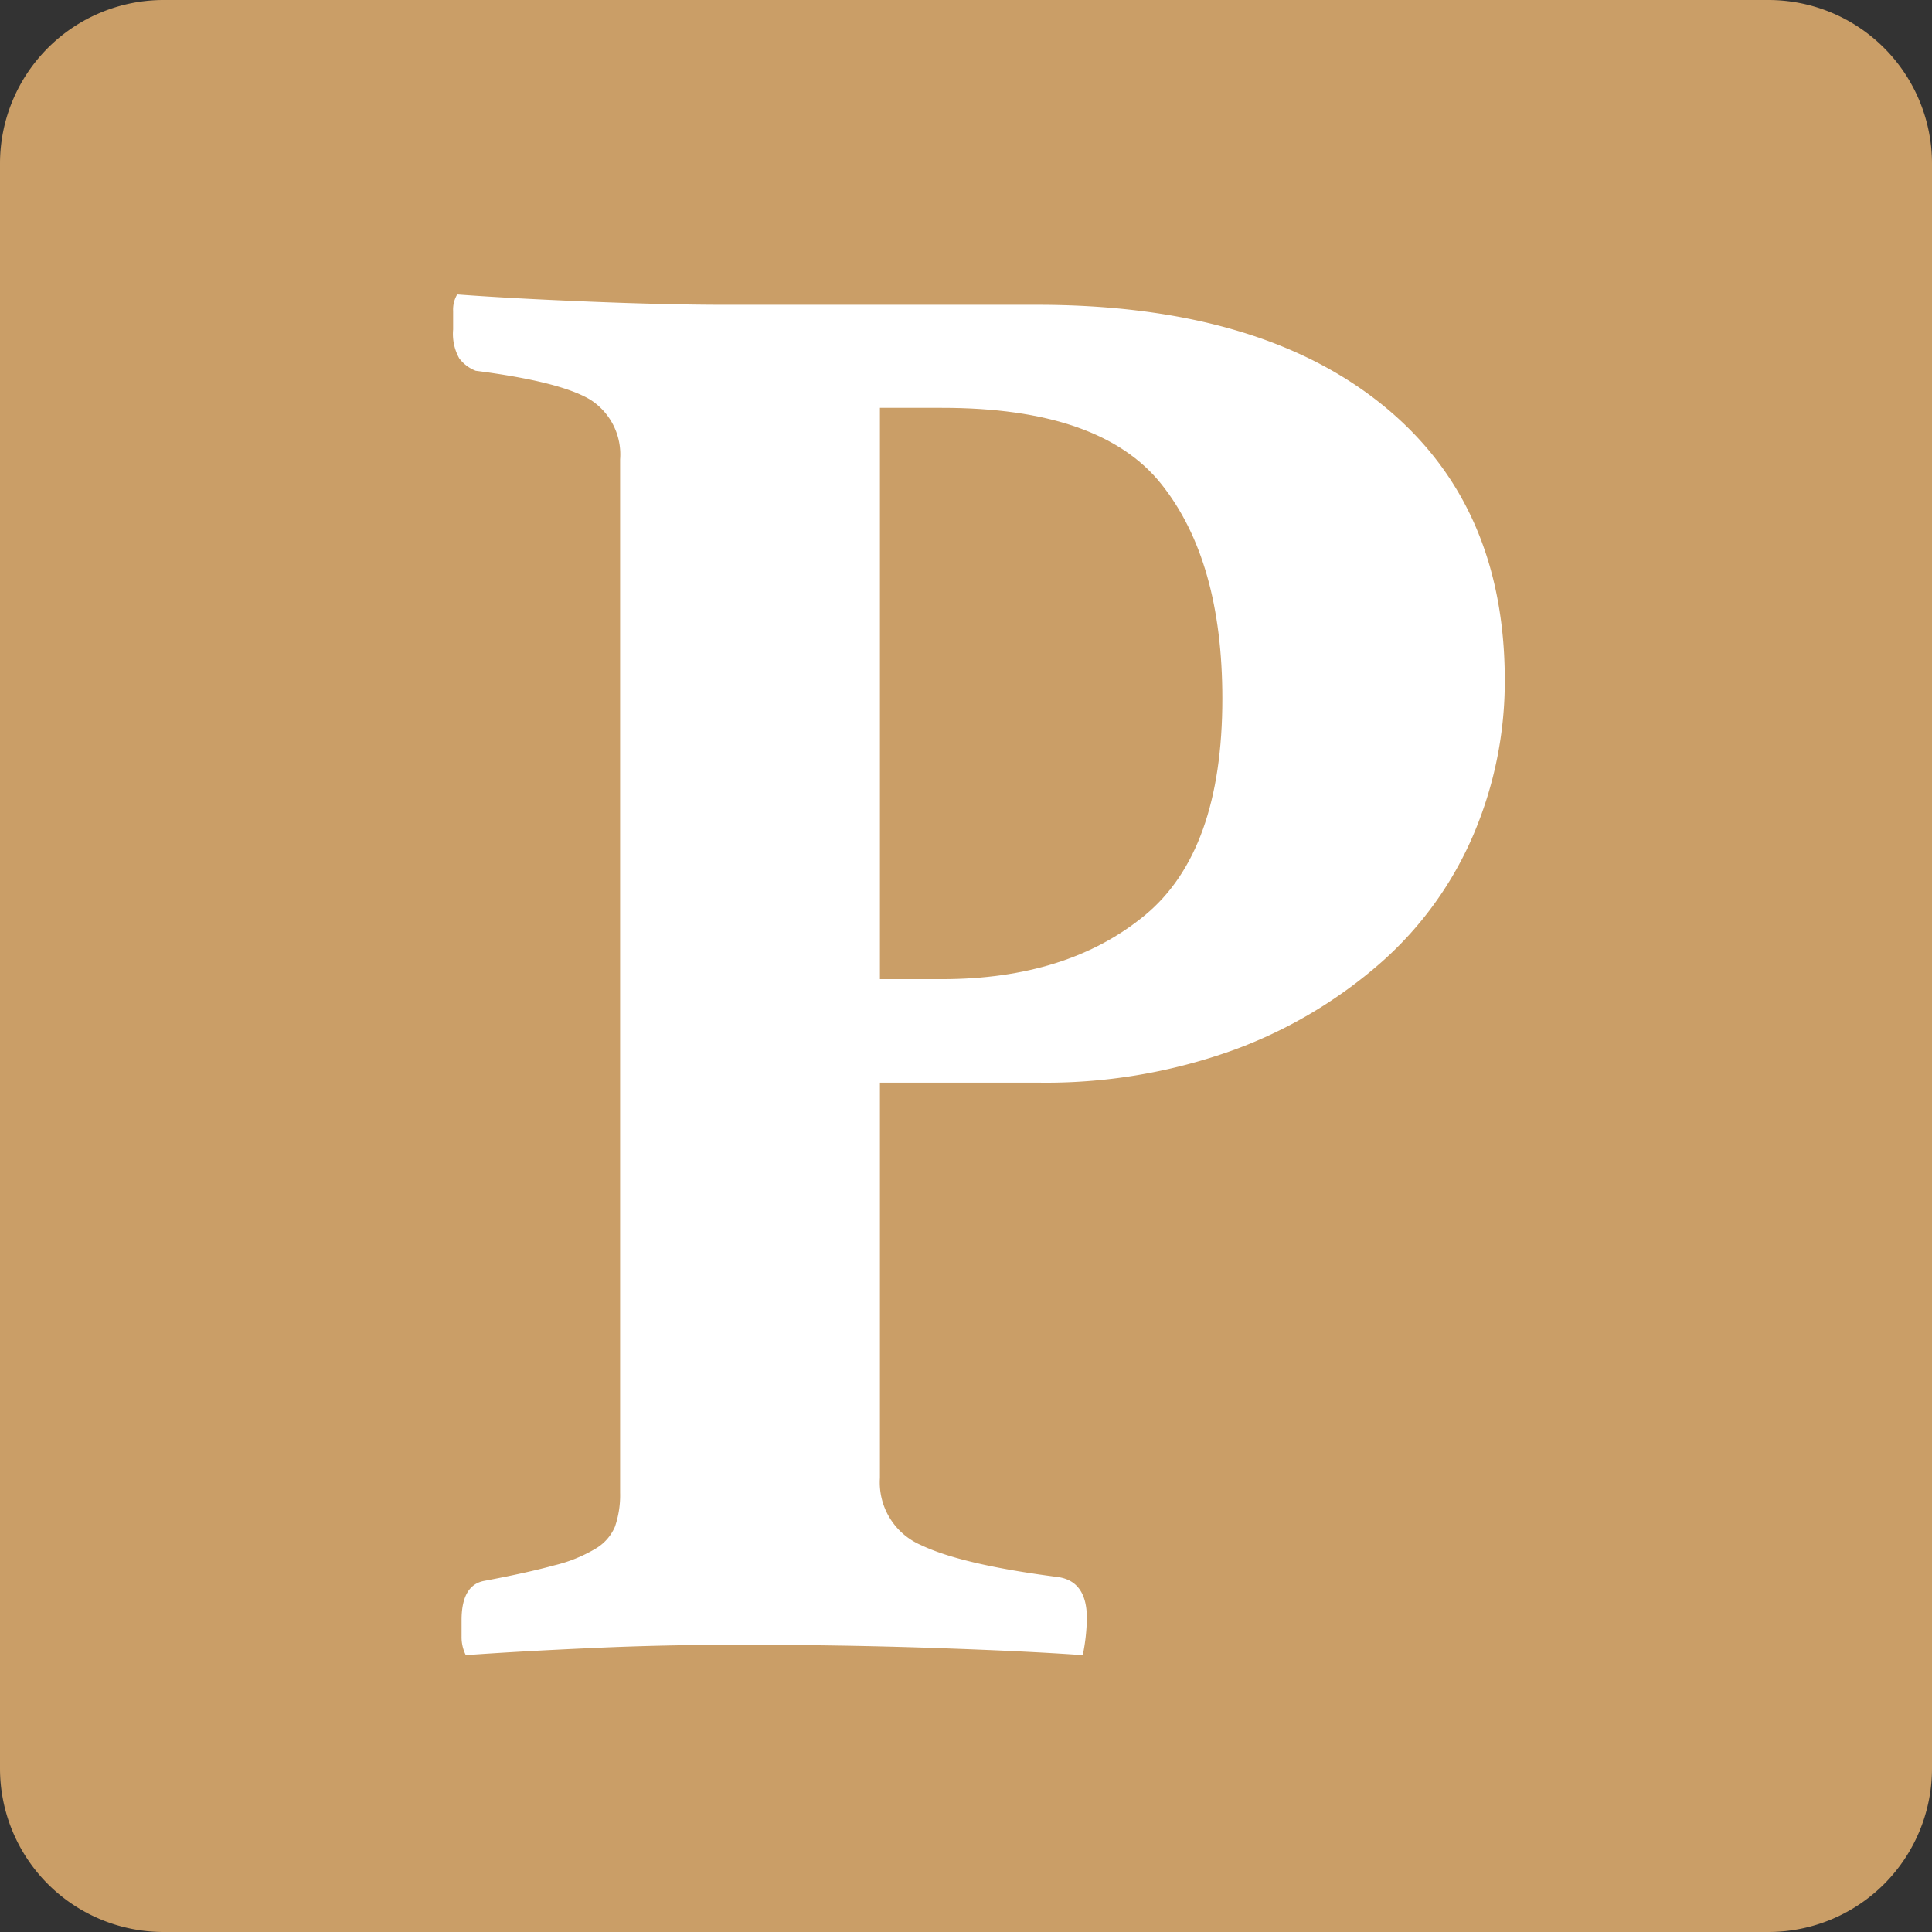
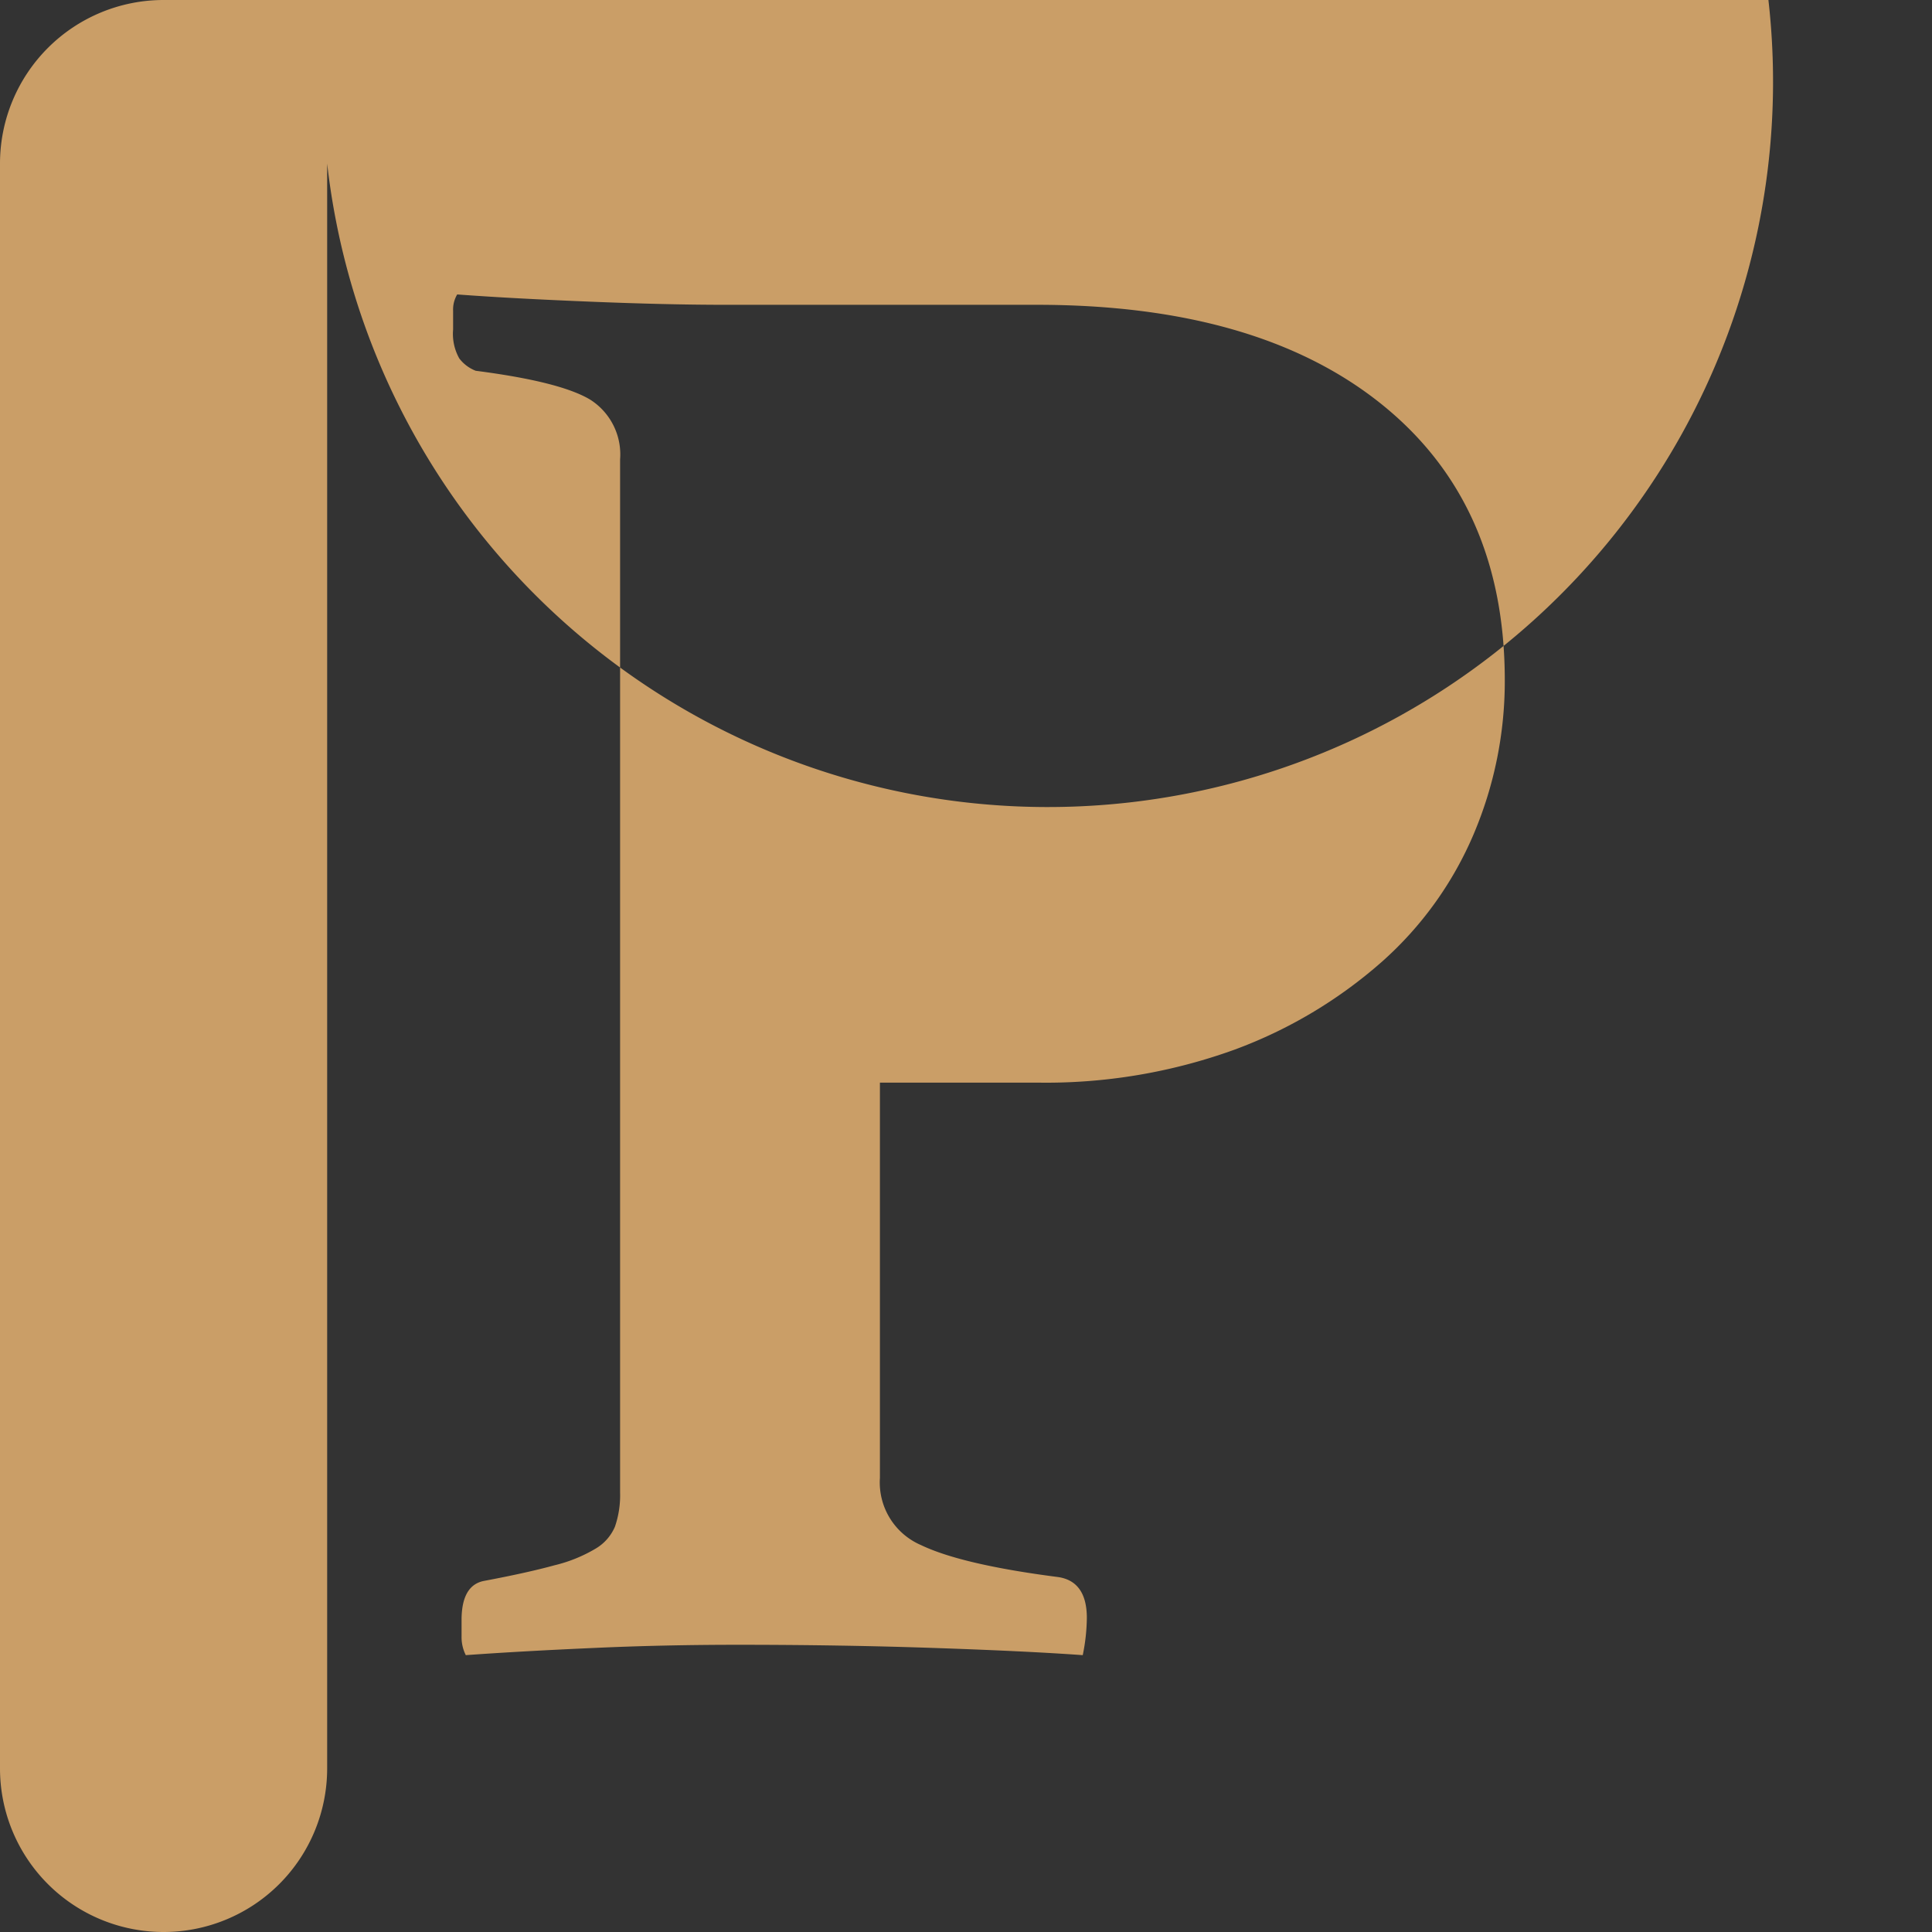
<svg xmlns="http://www.w3.org/2000/svg" id="Ebene_1" data-name="Ebene 1" viewBox="0 0 141.73 141.73">
  <rect x="0" y="0" width="141.73" height="141.73" fill="#333333" stroke="none" />
  <defs>
    <style>.cls-1{fill:#fff;}.cls-2{fill:#ca9e67;}</style>
  </defs>
-   <rect class="cls-1" x="24.2" y="15.67" width="93.11" height="113.06" />
-   <path class="cls-2" d="M69.09,29.92H64.55V71.83h4.54q9.22,0,14.9-4.69t5.68-15.89q0-10.12-4.47-15.73T69.09,29.92Z" />
-   <path class="cls-2" d="M129.73,0H12A12,12,0,0,0,0,12V129.73a12,12,0,0,0,12,12H129.73a12,12,0,0,0,12-12V12A12,12,0,0,0,129.73,0ZM108.12,61.16a26.2,26.2,0,0,1-6.73,9.38A34.22,34.22,0,0,1,90.57,77a40.63,40.63,0,0,1-14.52,2.42H64.55v29a5,5,0,0,0,3,4.92q3,1.44,10.06,2.35c1.41.2,2.12,1.21,2.12,3a14.19,14.19,0,0,1-.3,2.73c-2.93-.21-6.58-.38-11-.53s-9.15-.23-14.29-.23q-5.44,0-10.52.23c-3.38.15-6.53.32-9.45.53a2.94,2.94,0,0,1-.31-1.37v-1.21c0-1.71.56-2.67,1.67-2.87q3.18-.6,5.14-1.14a10.84,10.84,0,0,0,3-1.21A3.43,3.43,0,0,0,45.11,112a7.07,7.07,0,0,0,.38-2.5V33.7a4.76,4.76,0,0,0-2.19-4.38Q41.11,28,34.9,27.2a2.76,2.76,0,0,1-1.21-.91,3.68,3.68,0,0,1-.45-2.12V22.81a2.17,2.17,0,0,1,.3-1.21c2.82.21,6.08.38,9.76.53s7,.23,9.91.23H76.05q16.19,0,25.26,7.26t9.08,20.27A28.72,28.72,0,0,1,108.12,61.16Z" />
+   <path class="cls-2" d="M129.73,0H12A12,12,0,0,0,0,12V129.73a12,12,0,0,0,12,12a12,12,0,0,0,12-12V12A12,12,0,0,0,129.73,0ZM108.12,61.16a26.2,26.2,0,0,1-6.73,9.38A34.22,34.22,0,0,1,90.57,77a40.63,40.63,0,0,1-14.52,2.42H64.55v29a5,5,0,0,0,3,4.92q3,1.44,10.06,2.35c1.41.2,2.12,1.21,2.12,3a14.19,14.19,0,0,1-.3,2.73c-2.93-.21-6.58-.38-11-.53s-9.15-.23-14.29-.23q-5.44,0-10.52.23c-3.38.15-6.53.32-9.45.53a2.94,2.94,0,0,1-.31-1.37v-1.21c0-1.71.56-2.67,1.67-2.87q3.18-.6,5.14-1.14a10.84,10.84,0,0,0,3-1.21A3.43,3.43,0,0,0,45.11,112a7.07,7.07,0,0,0,.38-2.5V33.7a4.76,4.76,0,0,0-2.19-4.38Q41.11,28,34.9,27.2a2.76,2.76,0,0,1-1.21-.91,3.68,3.68,0,0,1-.45-2.12V22.81a2.17,2.17,0,0,1,.3-1.21c2.82.21,6.08.38,9.76.53s7,.23,9.91.23H76.05q16.19,0,25.26,7.26t9.08,20.27A28.72,28.72,0,0,1,108.12,61.16Z" />
</svg>